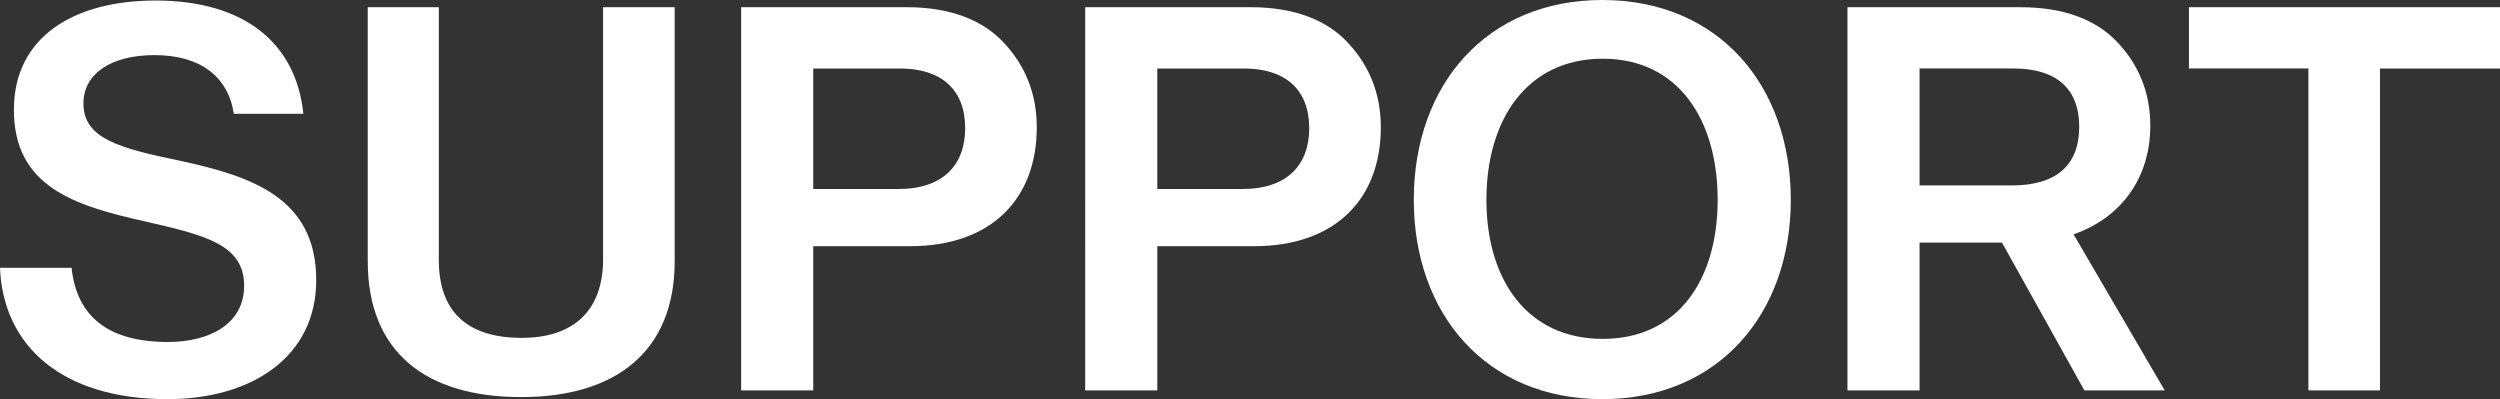
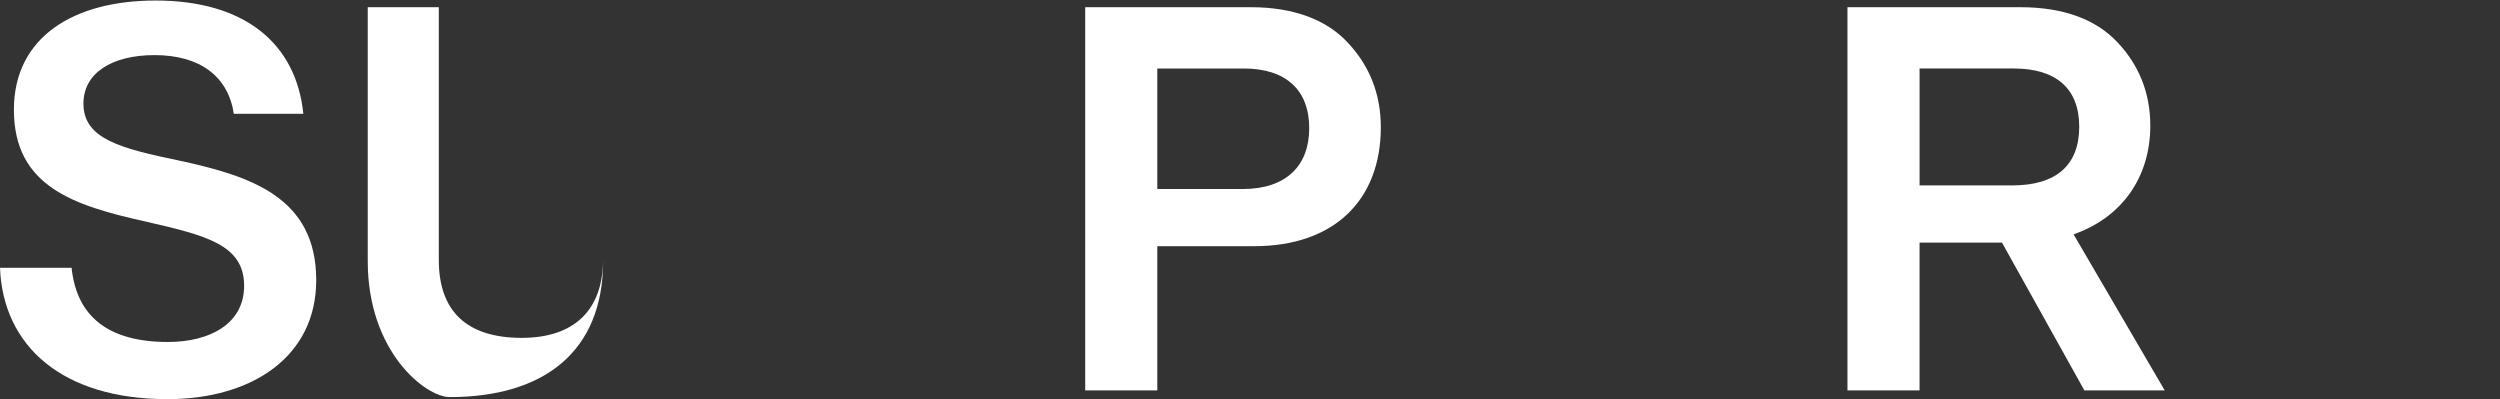
<svg xmlns="http://www.w3.org/2000/svg" version="1.1" id="レイヤー_1" x="0px" y="0px" width="291.237px" height="46.498px" viewBox="0 0 291.237 46.498" enable-background="new 0 0 291.237 46.498" xml:space="preserve">
  <rect x="0" y="0" width="291.237" height="46.498" fill="#333333" stroke="none" />
  <g>
    <path fill="#FFFFFF" d="M0,31.199h8.34c0.6,5.76,4.38,8.64,11.22,8.64c4.859,0,8.88-2.101,8.88-6.54c0-4.799-4.44-5.879-11.52-7.5   C8.58,23.939,1.62,21.72,1.62,12.78c0-8.46,6.96-12.719,16.499-12.719c10.38,0,16.38,4.979,17.22,13.199h-8.1   c-0.66-4.38-3.96-6.84-9.239-6.84c-4.98,0-8.28,2.1-8.28,5.641c0,4.14,4.32,5.22,11.22,6.66   c8.279,1.799,15.899,4.259,15.899,13.918c0,8.88-7.439,13.859-17.34,13.859C7.26,46.498,0.36,40.318,0,31.199z" />
-     <path fill="#FFFFFF" d="M42.84,30.419V0.84h8.28v29.458c0,6,3.3,9.061,9.659,9.061c6.06,0,9.479-3.181,9.479-9.18V0.84h8.34v29.58   c0,10.559-6.899,15.839-17.879,15.839C49.62,46.258,42.84,41.039,42.84,30.419z" />
-     <path fill="#FFFFFF" d="M86.34,0.84h19.318c5.04,0,8.88,1.5,11.34,4.2c2.4,2.58,3.78,5.819,3.78,9.78   c0,8.398-5.34,13.859-14.76,13.859H94.739v16.799H86.34V0.84z M94.739,22.019h9.96c5.1,0,7.739-2.76,7.739-7.08   c0-4.5-2.76-6.959-7.62-6.959H94.739V22.019z" />
+     <path fill="#FFFFFF" d="M42.84,30.419V0.84h8.28v29.458c0,6,3.3,9.061,9.659,9.061c6.06,0,9.479-3.181,9.479-9.18V0.84v29.58   c0,10.559-6.899,15.839-17.879,15.839C49.62,46.258,42.84,41.039,42.84,30.419z" />
    <path fill="#FFFFFF" d="M126.42,0.84h19.318c5.04,0,8.88,1.5,11.34,4.2c2.4,2.58,3.78,5.819,3.78,9.78   c0,8.398-5.34,13.859-14.76,13.859h-11.279v16.799h-8.399V0.84z M134.819,22.019h9.96c5.1,0,7.739-2.76,7.739-7.08   c0-4.5-2.76-6.959-7.62-6.959h-10.079V22.019z" />
-     <path fill="#FFFFFF" d="M164.699,23.279c0-13.379,8.46-23.279,21.96-23.279c13.499,0,21.959,9.899,21.959,23.279   c0,13.32-8.46,23.219-21.959,23.219C173.159,46.498,164.699,36.599,164.699,23.279z M200.099,23.279   c0-9.299-4.561-16.439-13.38-16.439c-8.88,0-13.56,7.141-13.56,16.439c0,9.24,4.68,16.199,13.56,16.199   C195.538,39.478,200.099,32.519,200.099,23.279z" />
    <path fill="#FFFFFF" d="M233.219,28.259h-9.6v17.219h-8.399V0.84h20.159c5.039,0,8.879,1.44,11.399,4.2   c2.34,2.52,3.72,5.7,3.72,9.6c0,6.12-3.42,10.739-8.939,12.659l10.619,18.18h-9.359L233.219,28.259z M223.619,21.599h10.8   c5.1,0,7.8-2.34,7.8-6.84c0-4.5-2.761-6.78-7.62-6.78h-10.979V21.599z" />
-     <path fill="#FFFFFF" d="M254.999,0.84h36.238v7.14h-13.979v37.499h-8.34V7.979h-13.919V0.84z" />
  </g>
  <g>
</g>
  <g>
</g>
  <g>
</g>
  <g>
</g>
  <g>
</g>
  <g>
</g>
  <g>
</g>
  <g>
</g>
  <g>
</g>
  <g>
</g>
  <g>
</g>
  <g>
</g>
  <g>
</g>
  <g>
</g>
  <g>
</g>
</svg>